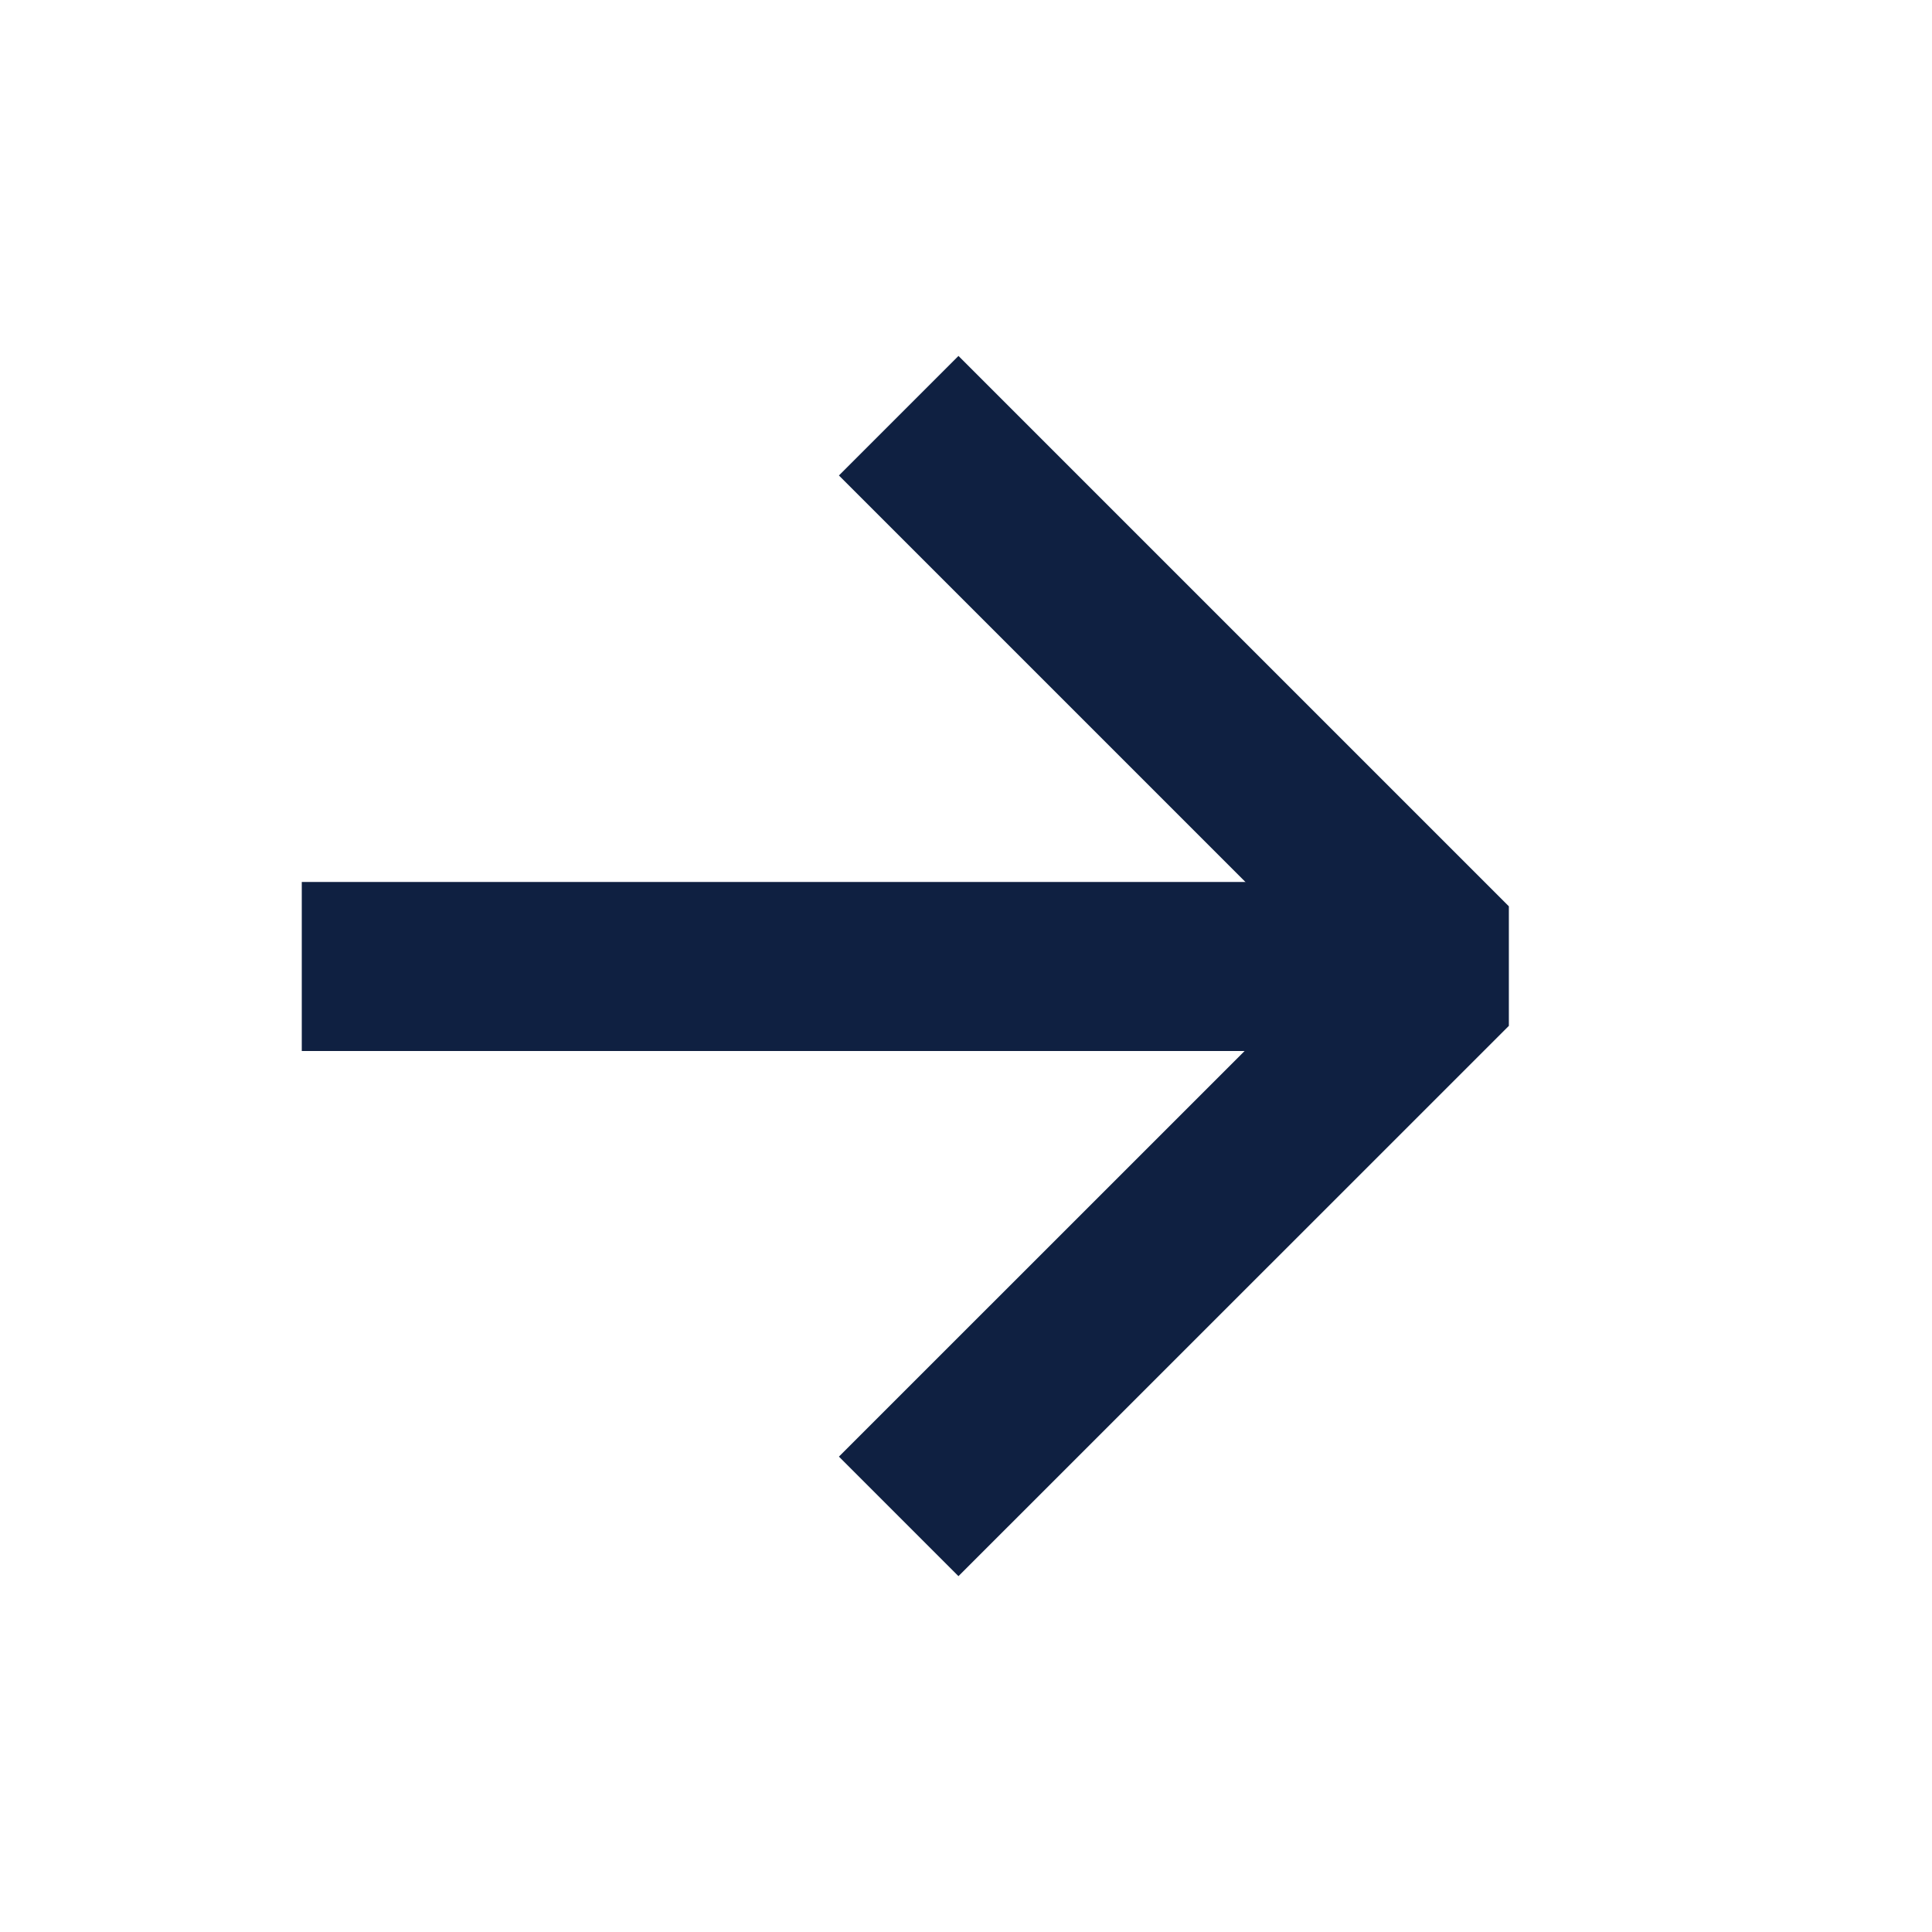
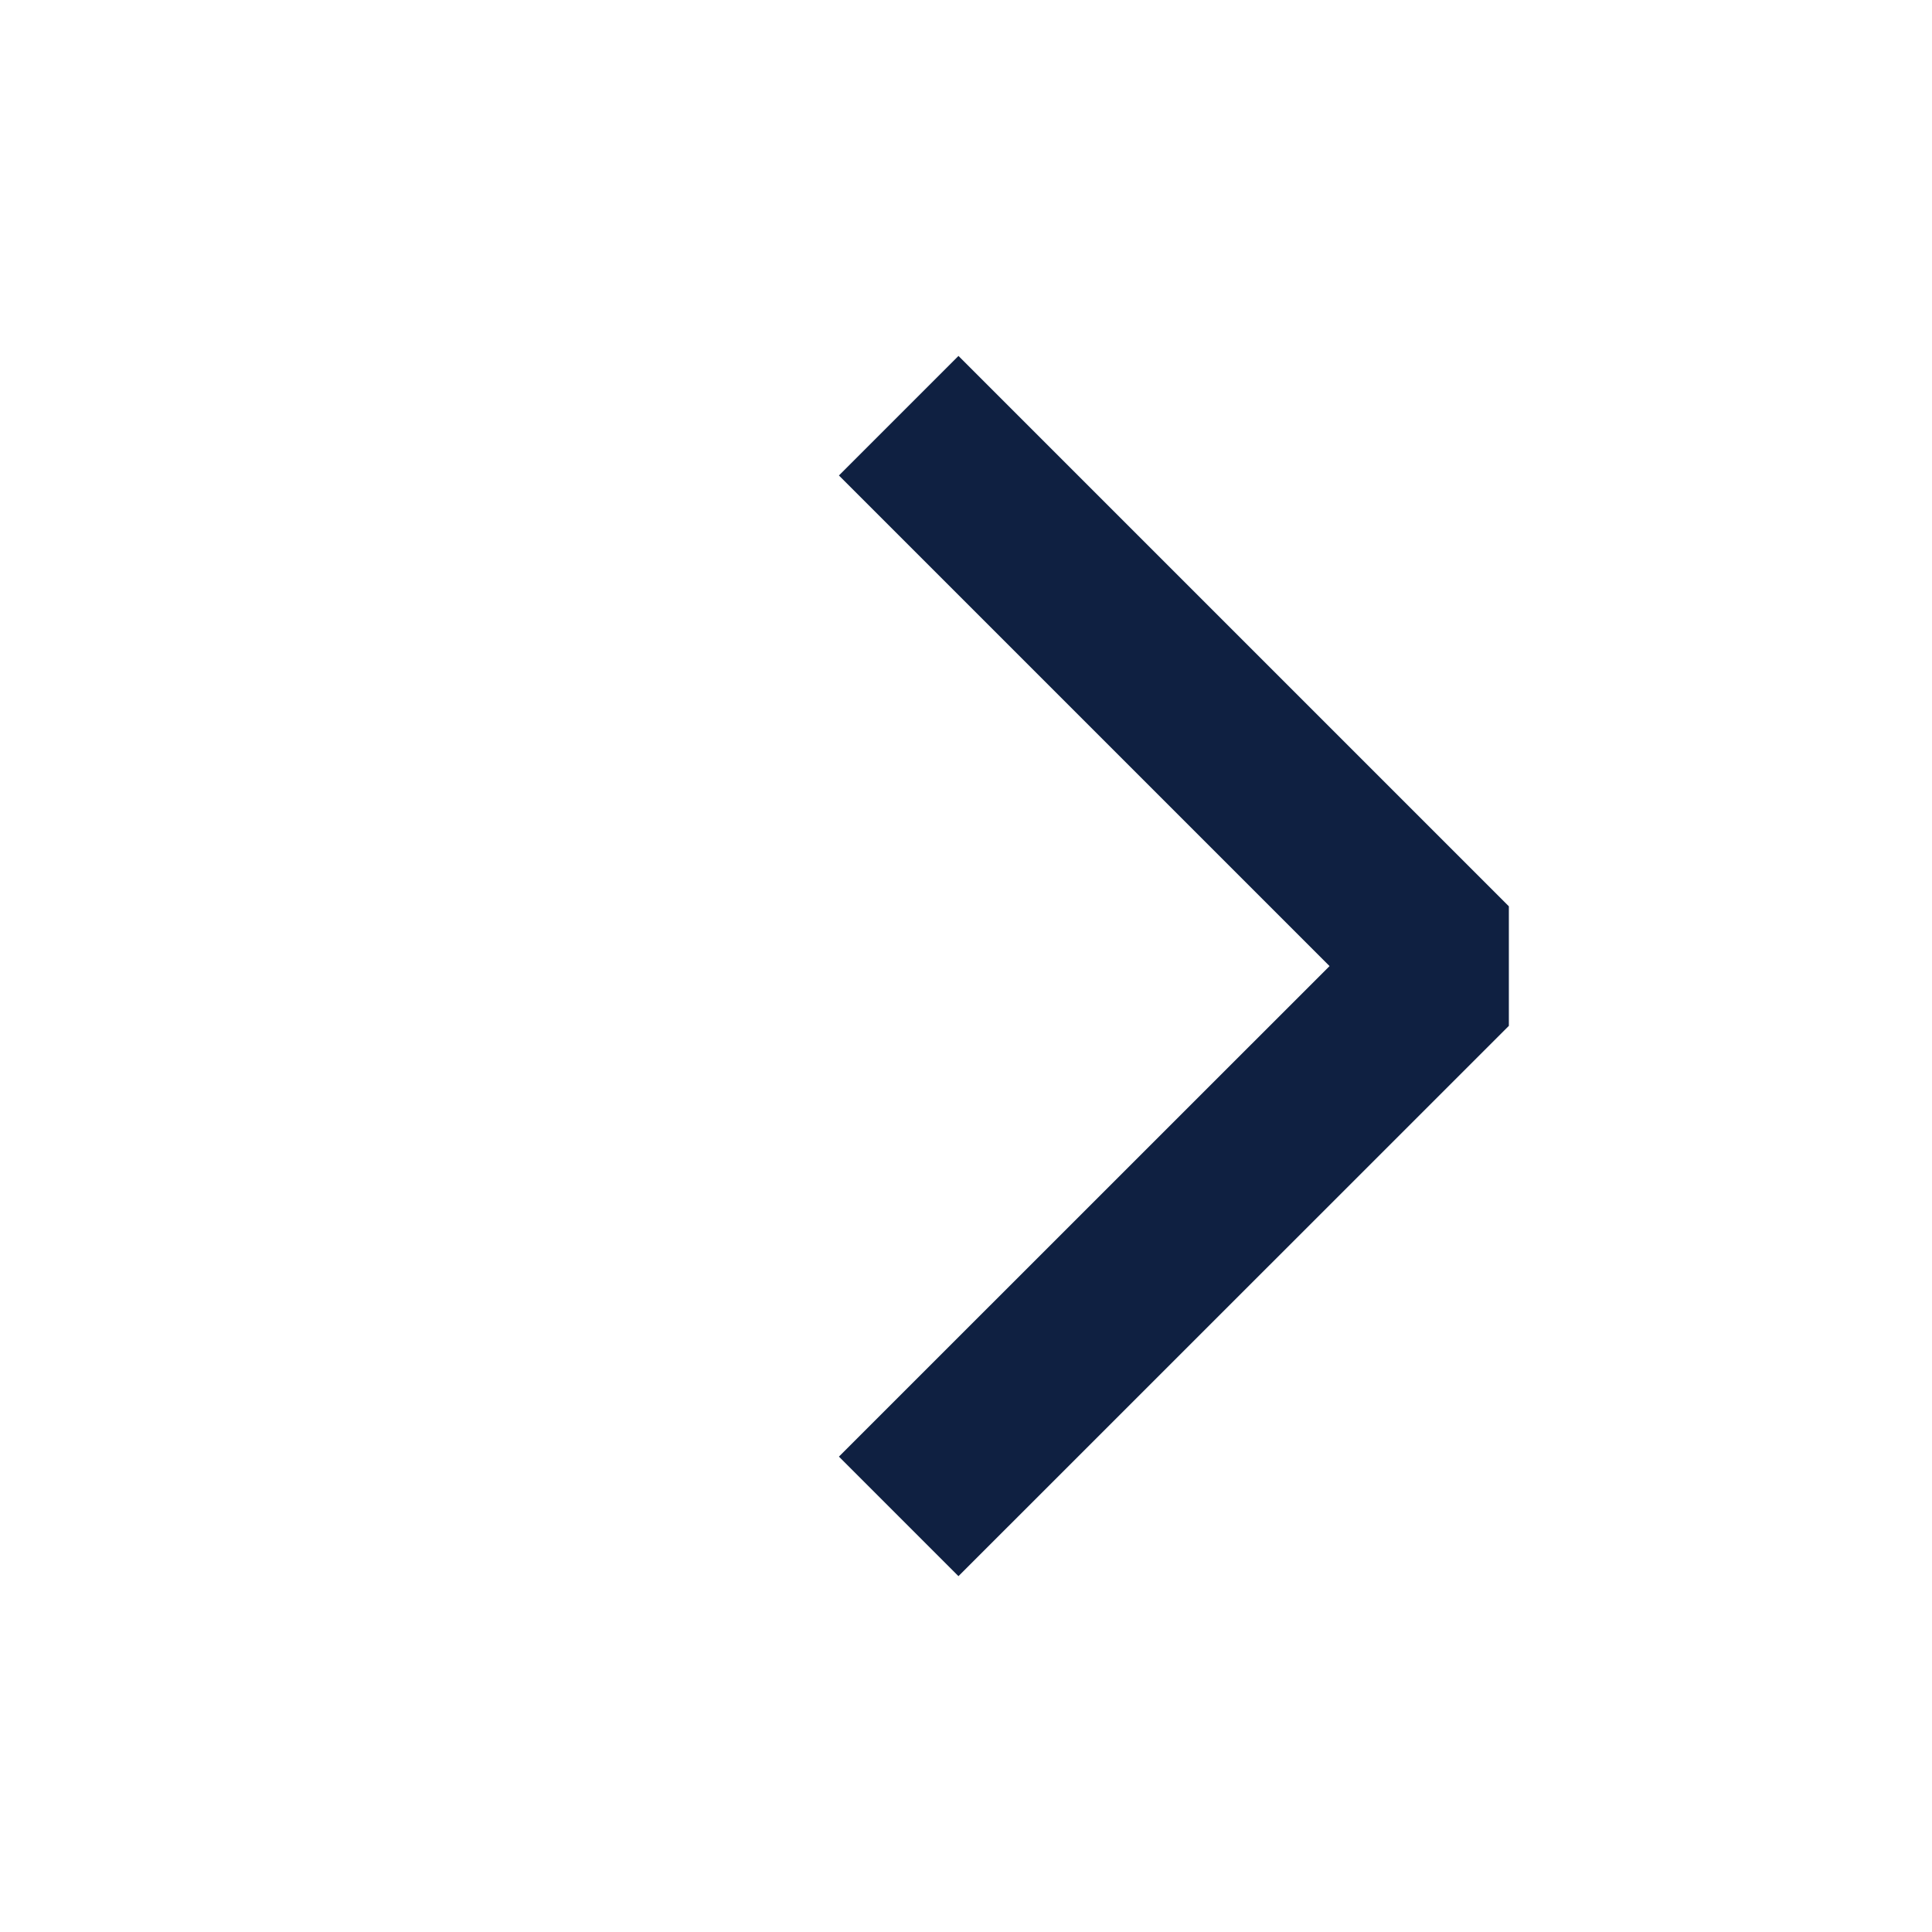
<svg xmlns="http://www.w3.org/2000/svg" width="20" height="20" viewBox="0 0 20 20" fill="none">
-   <path d="M3.999 10.005H14.368" stroke="#0F2041" stroke-width="1.75" stroke-linecap="square" stroke-linejoin="round" />
  <path d="M9.922 4.922L15.001 10.001L9.922 15.079" stroke="#0F2041" stroke-width="1.75" stroke-linecap="square" stroke-linejoin="bevel" />
</svg>